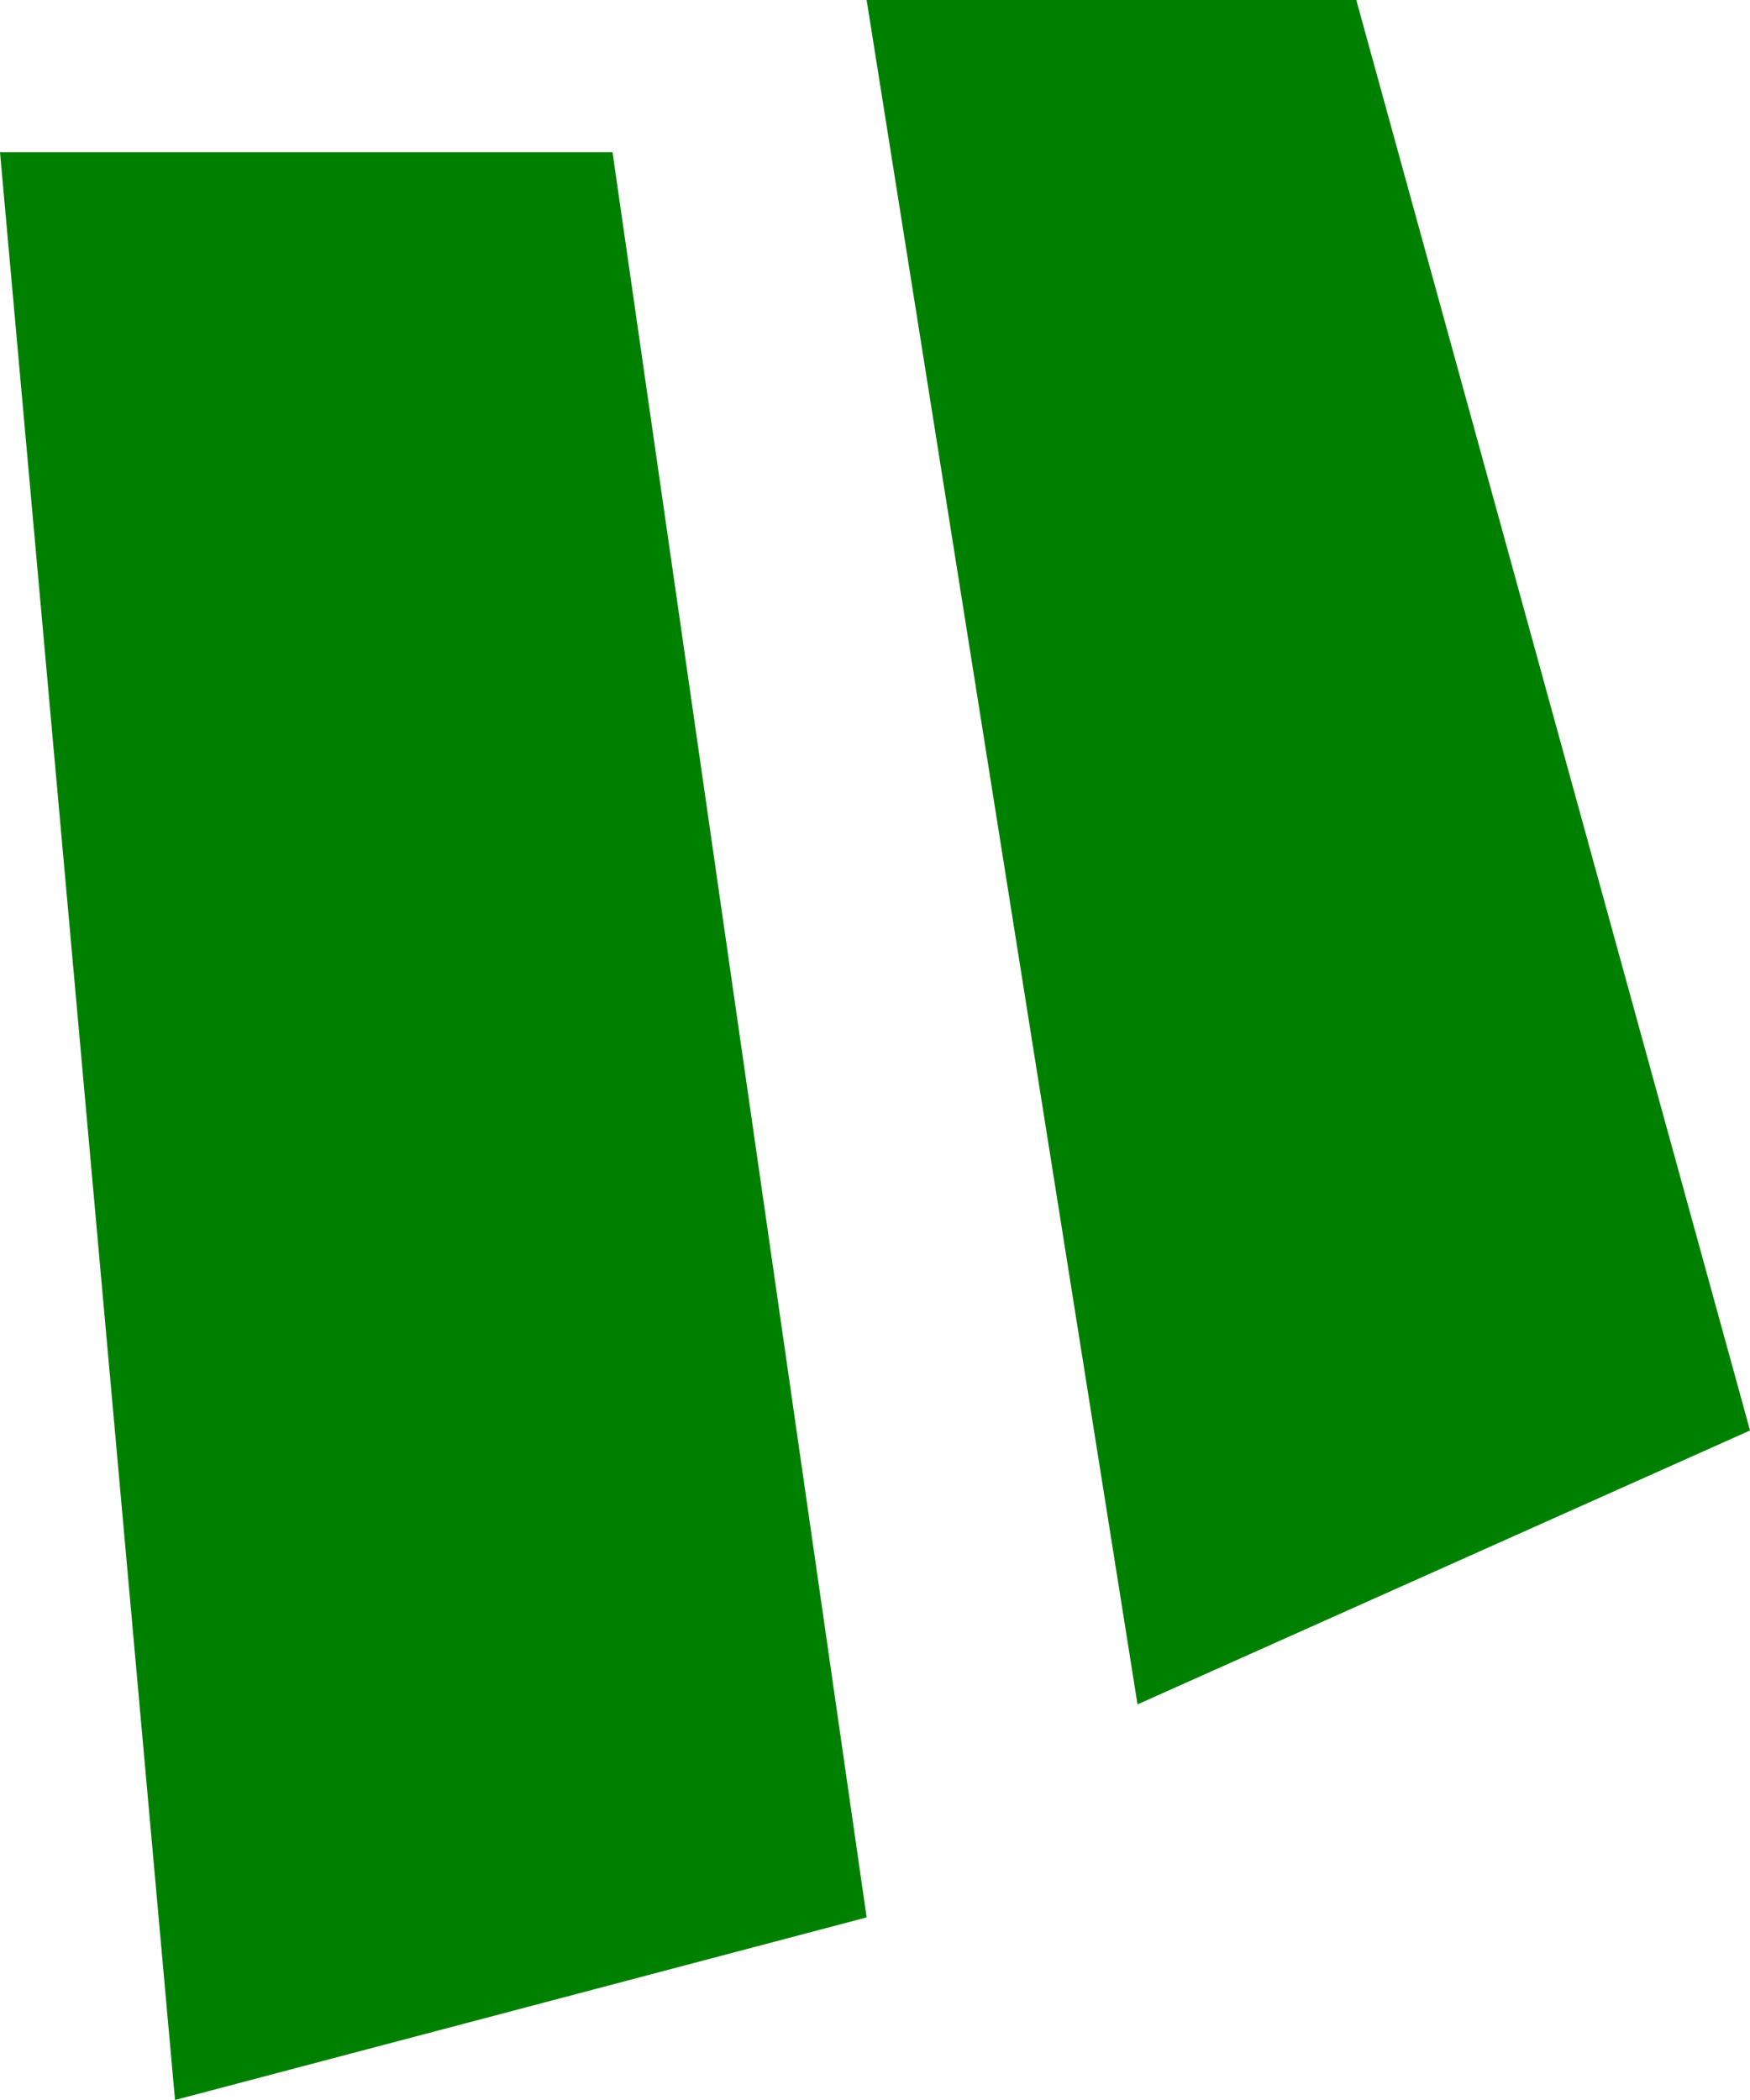
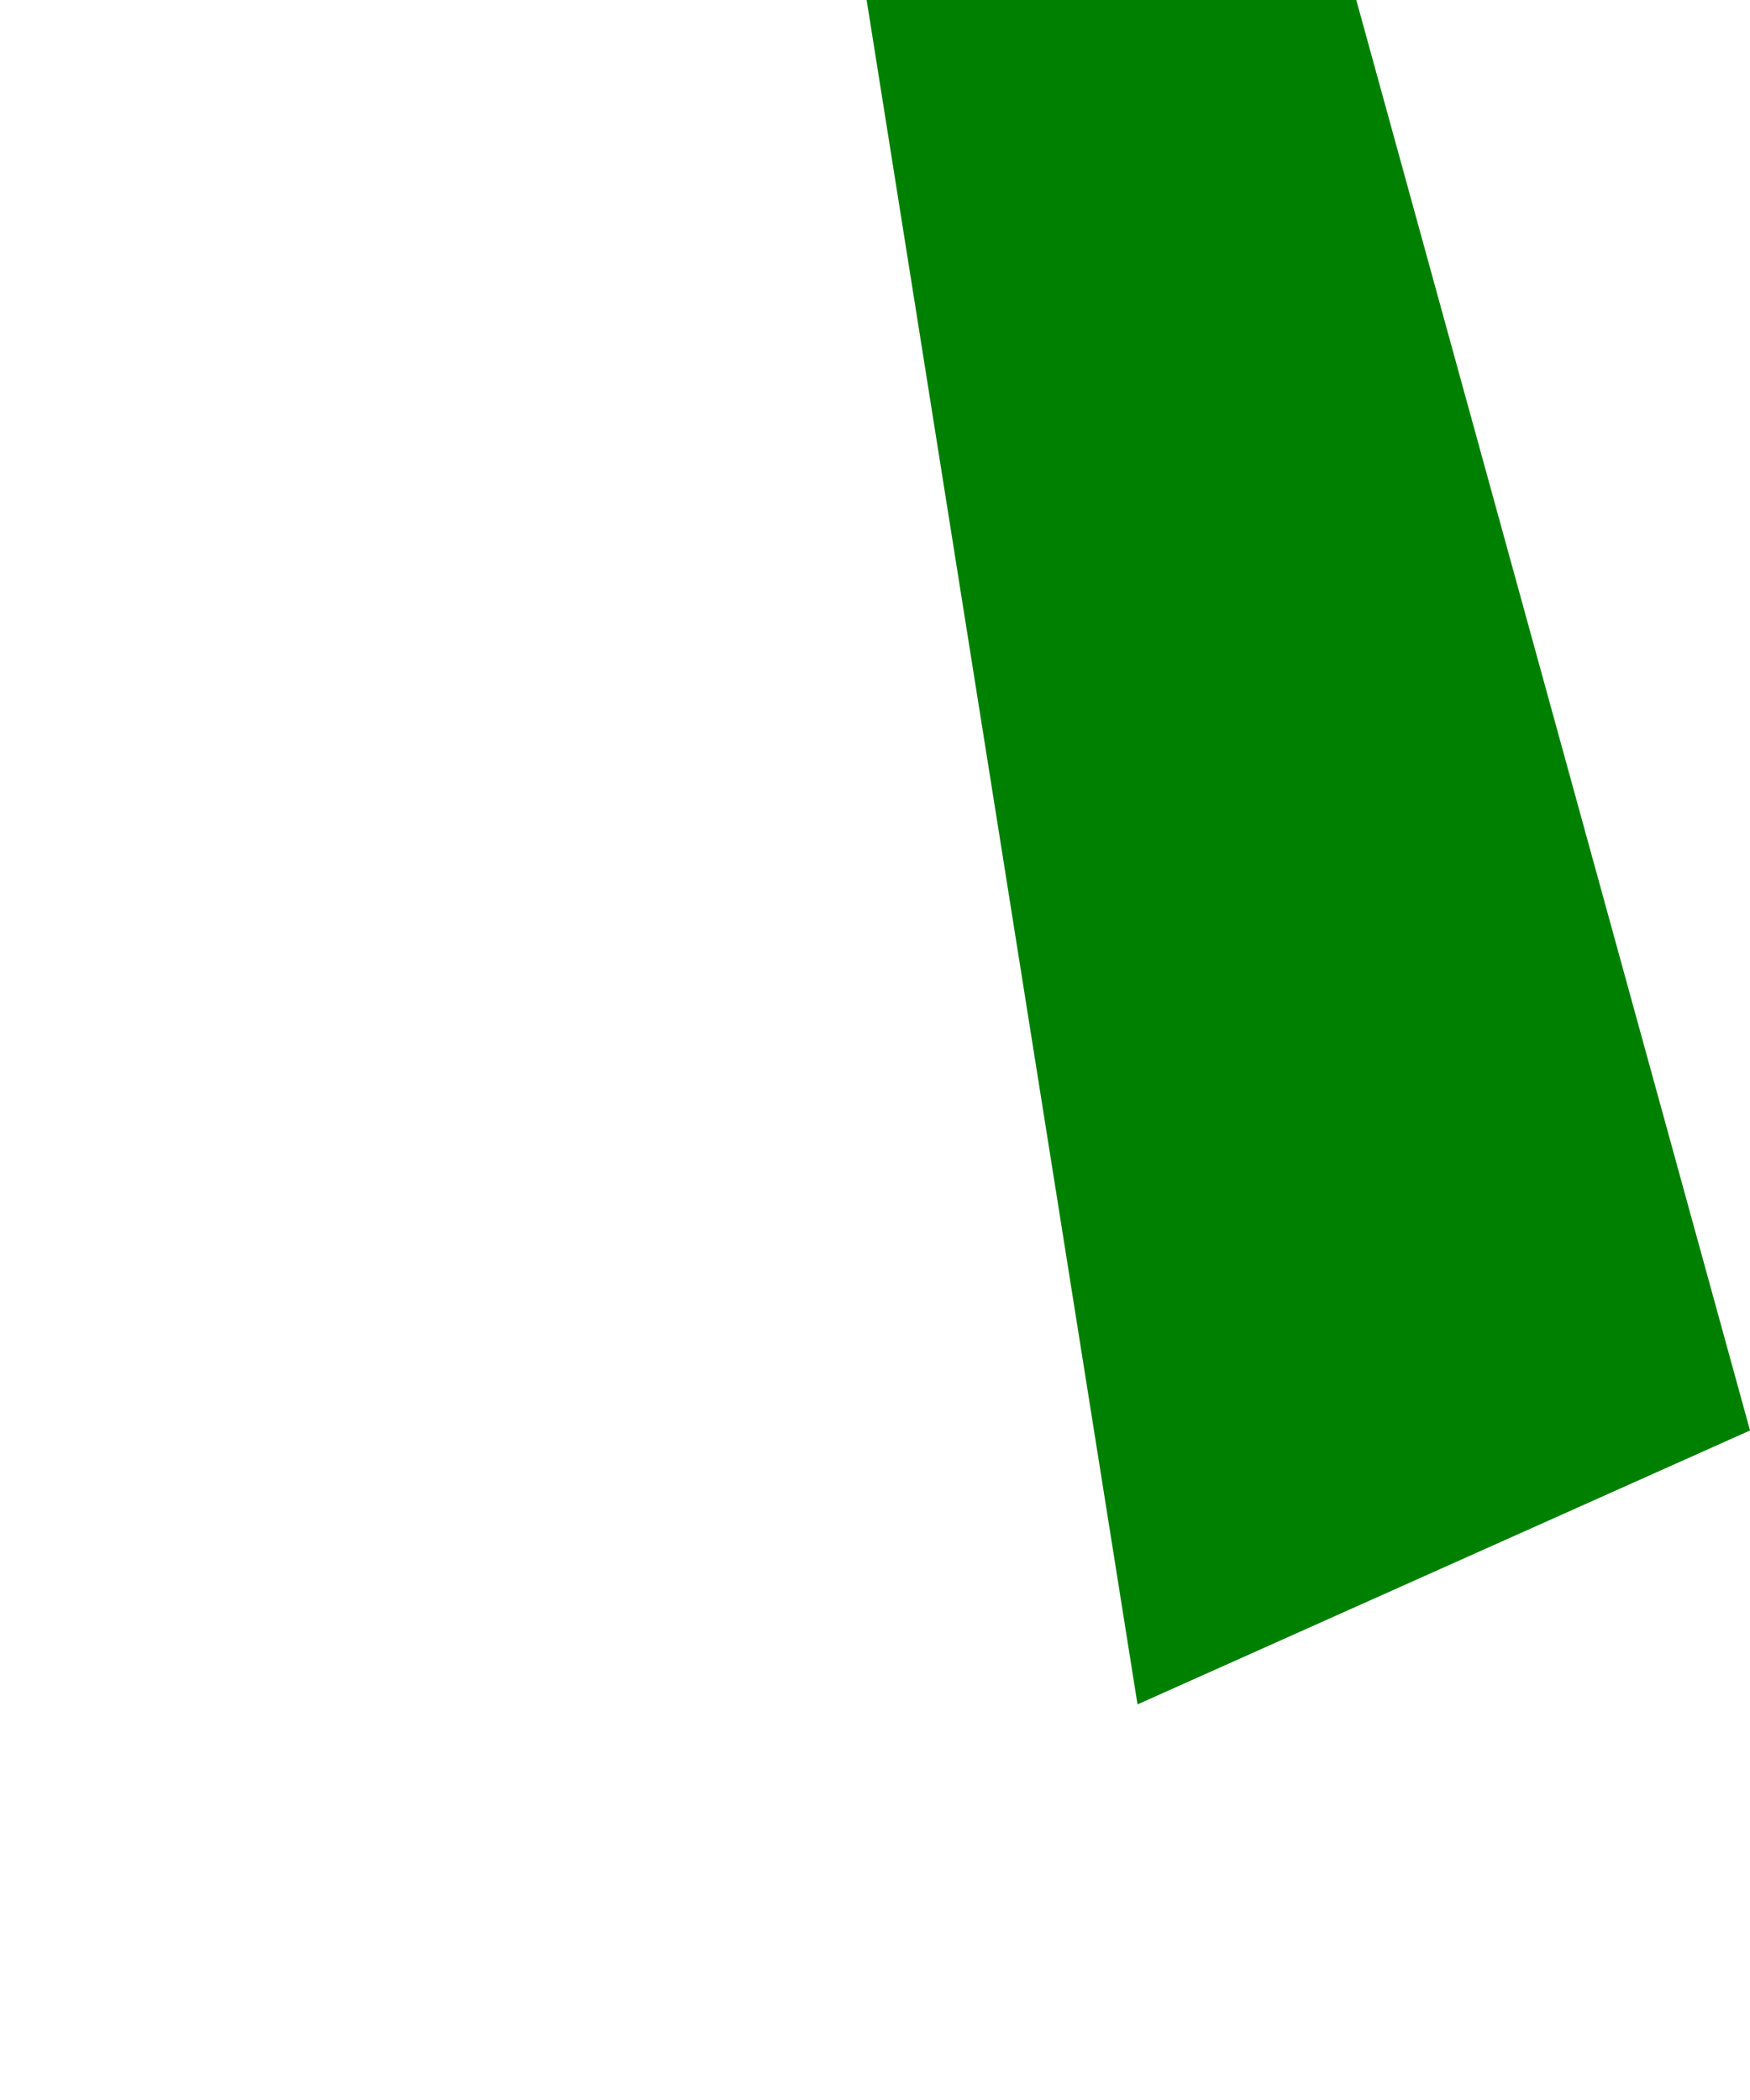
<svg xmlns="http://www.w3.org/2000/svg" width="68.142" height="81.77" viewBox="0 0 68.142 81.77">
  <g id="Group_51" data-name="Group 51" transform="translate(-215.468 -568.247)">
-     <path id="Path_13" data-name="Path 13" d="M2352.468,574.489h23.85l9.895,68.734-26.93,7.11Z" transform="translate(-2137 -0.316)" fill="green" />
    <path id="Path_14" data-name="Path 14" d="M2394,569.247h19.066l15.332,55.7-23.85,10.666Z" transform="translate(-2144.787 -1)" fill="green" />
  </g>
</svg>